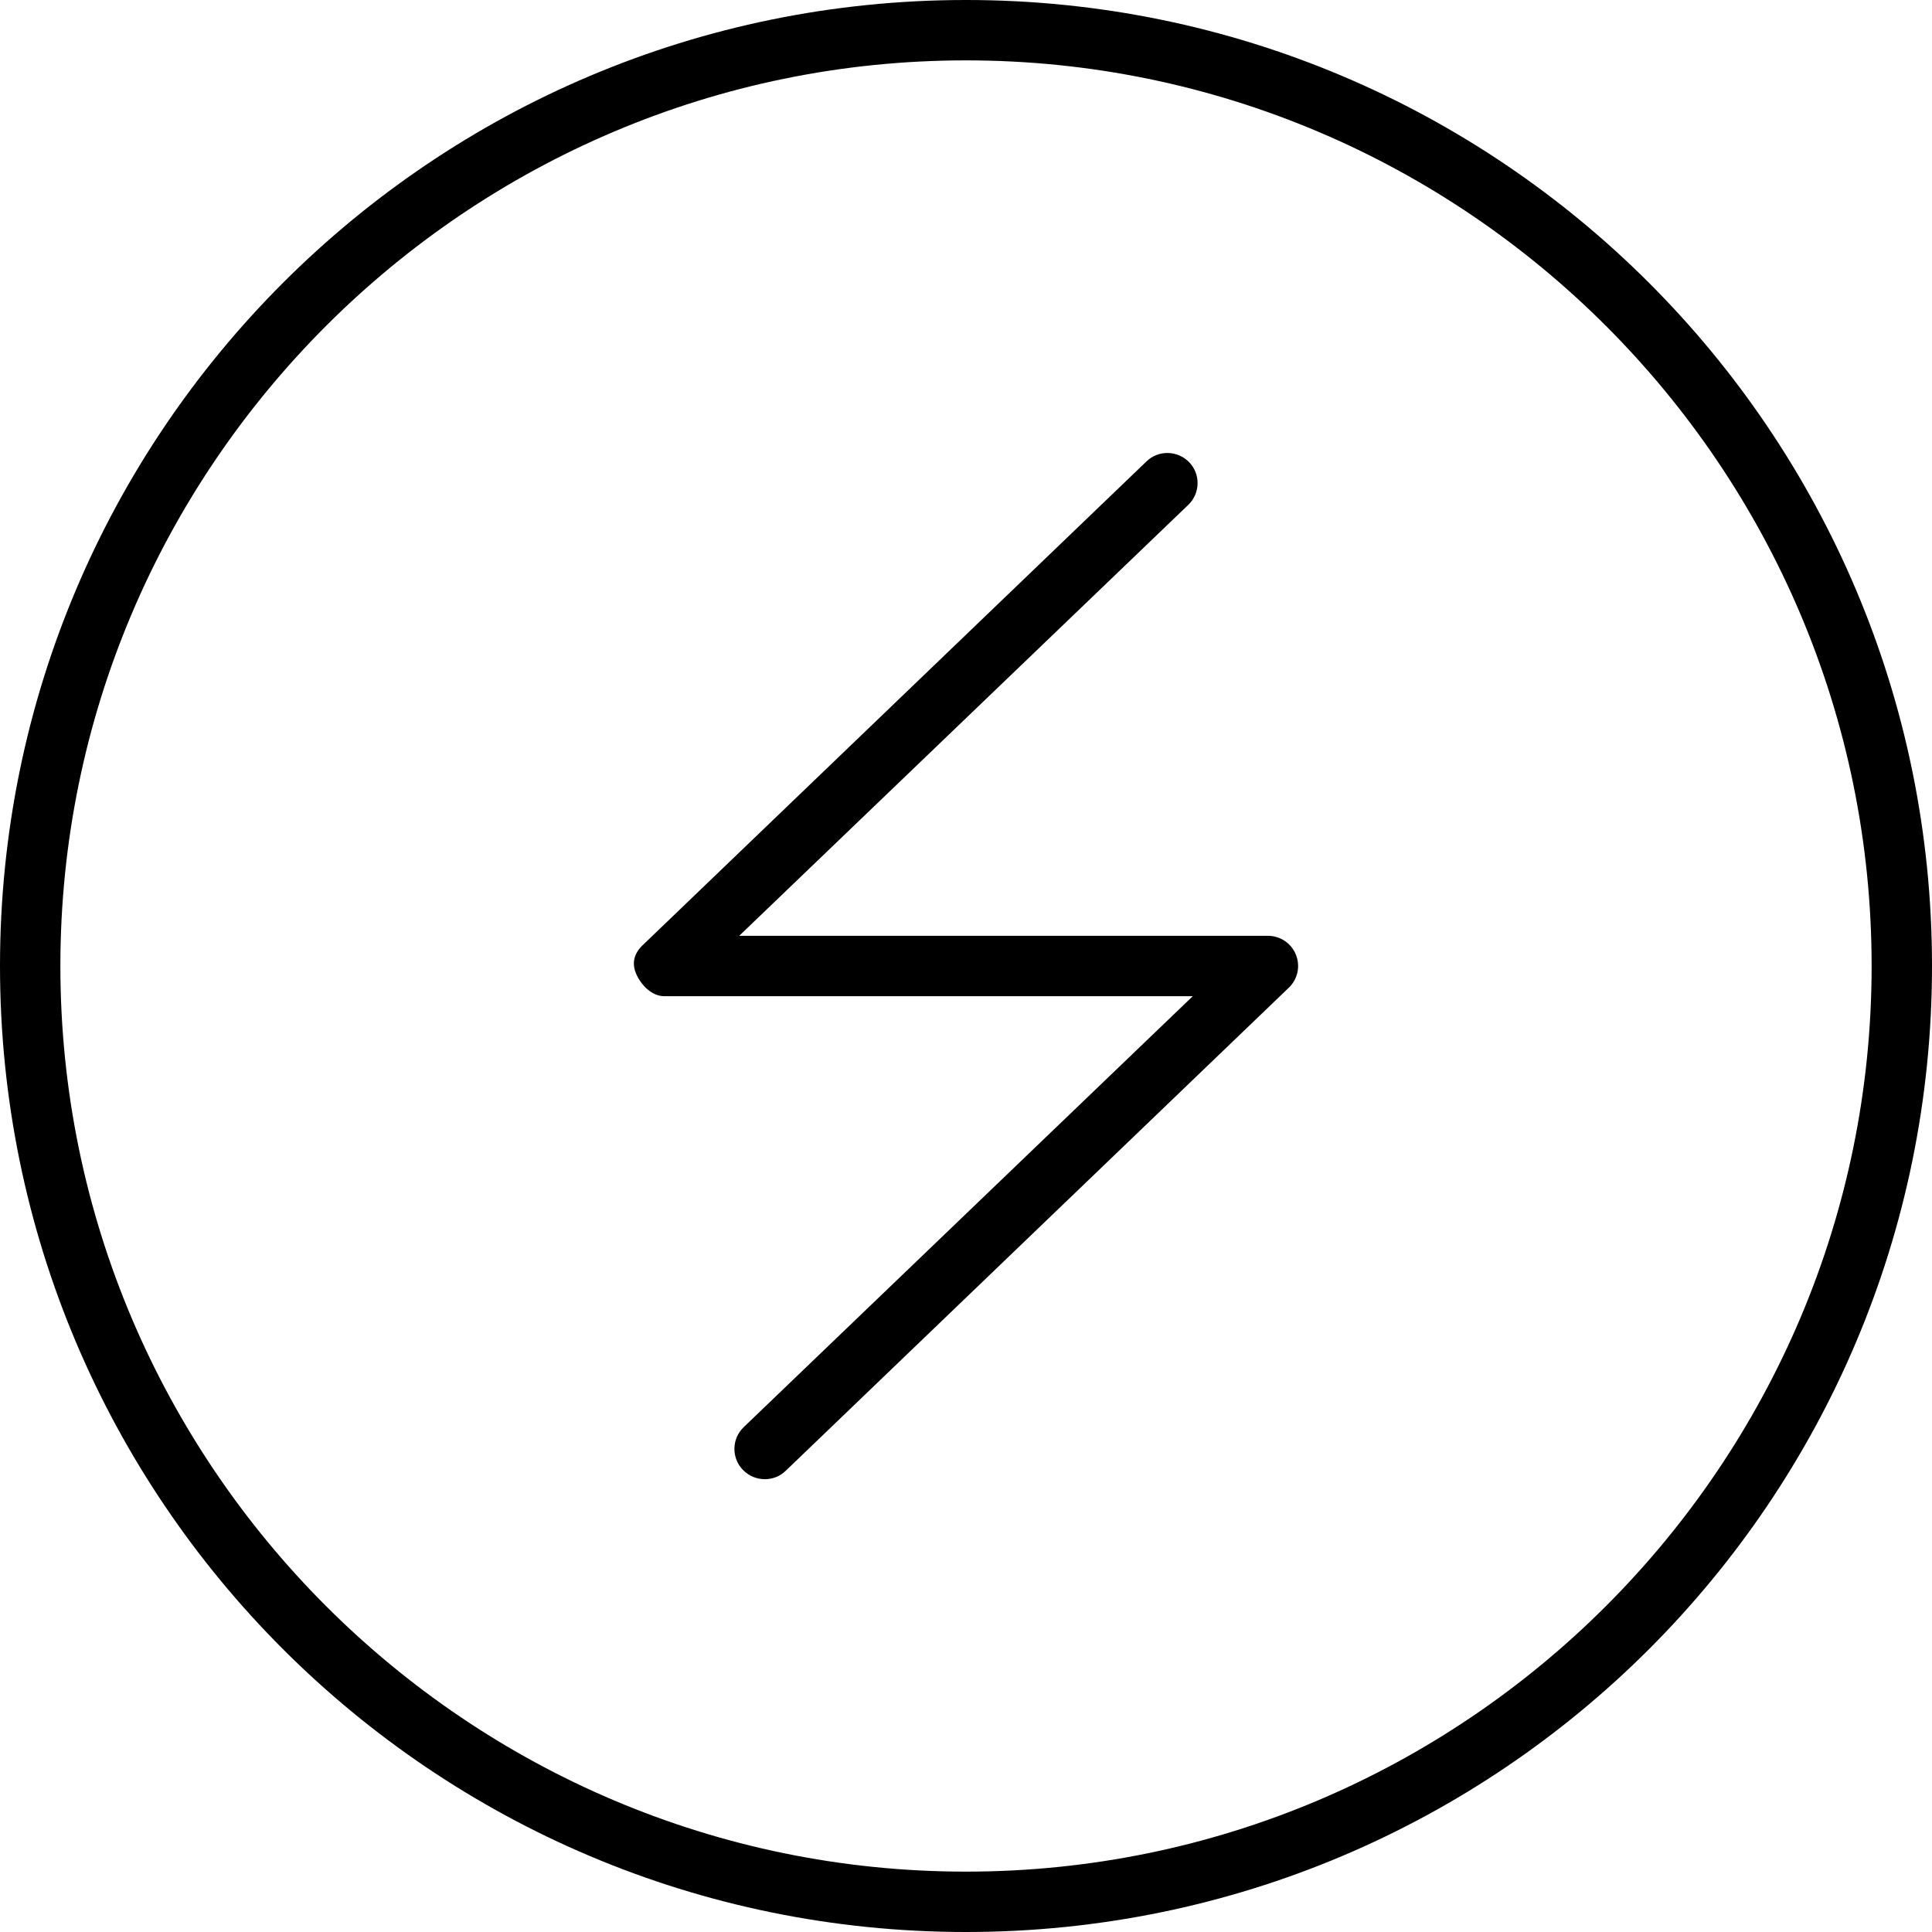
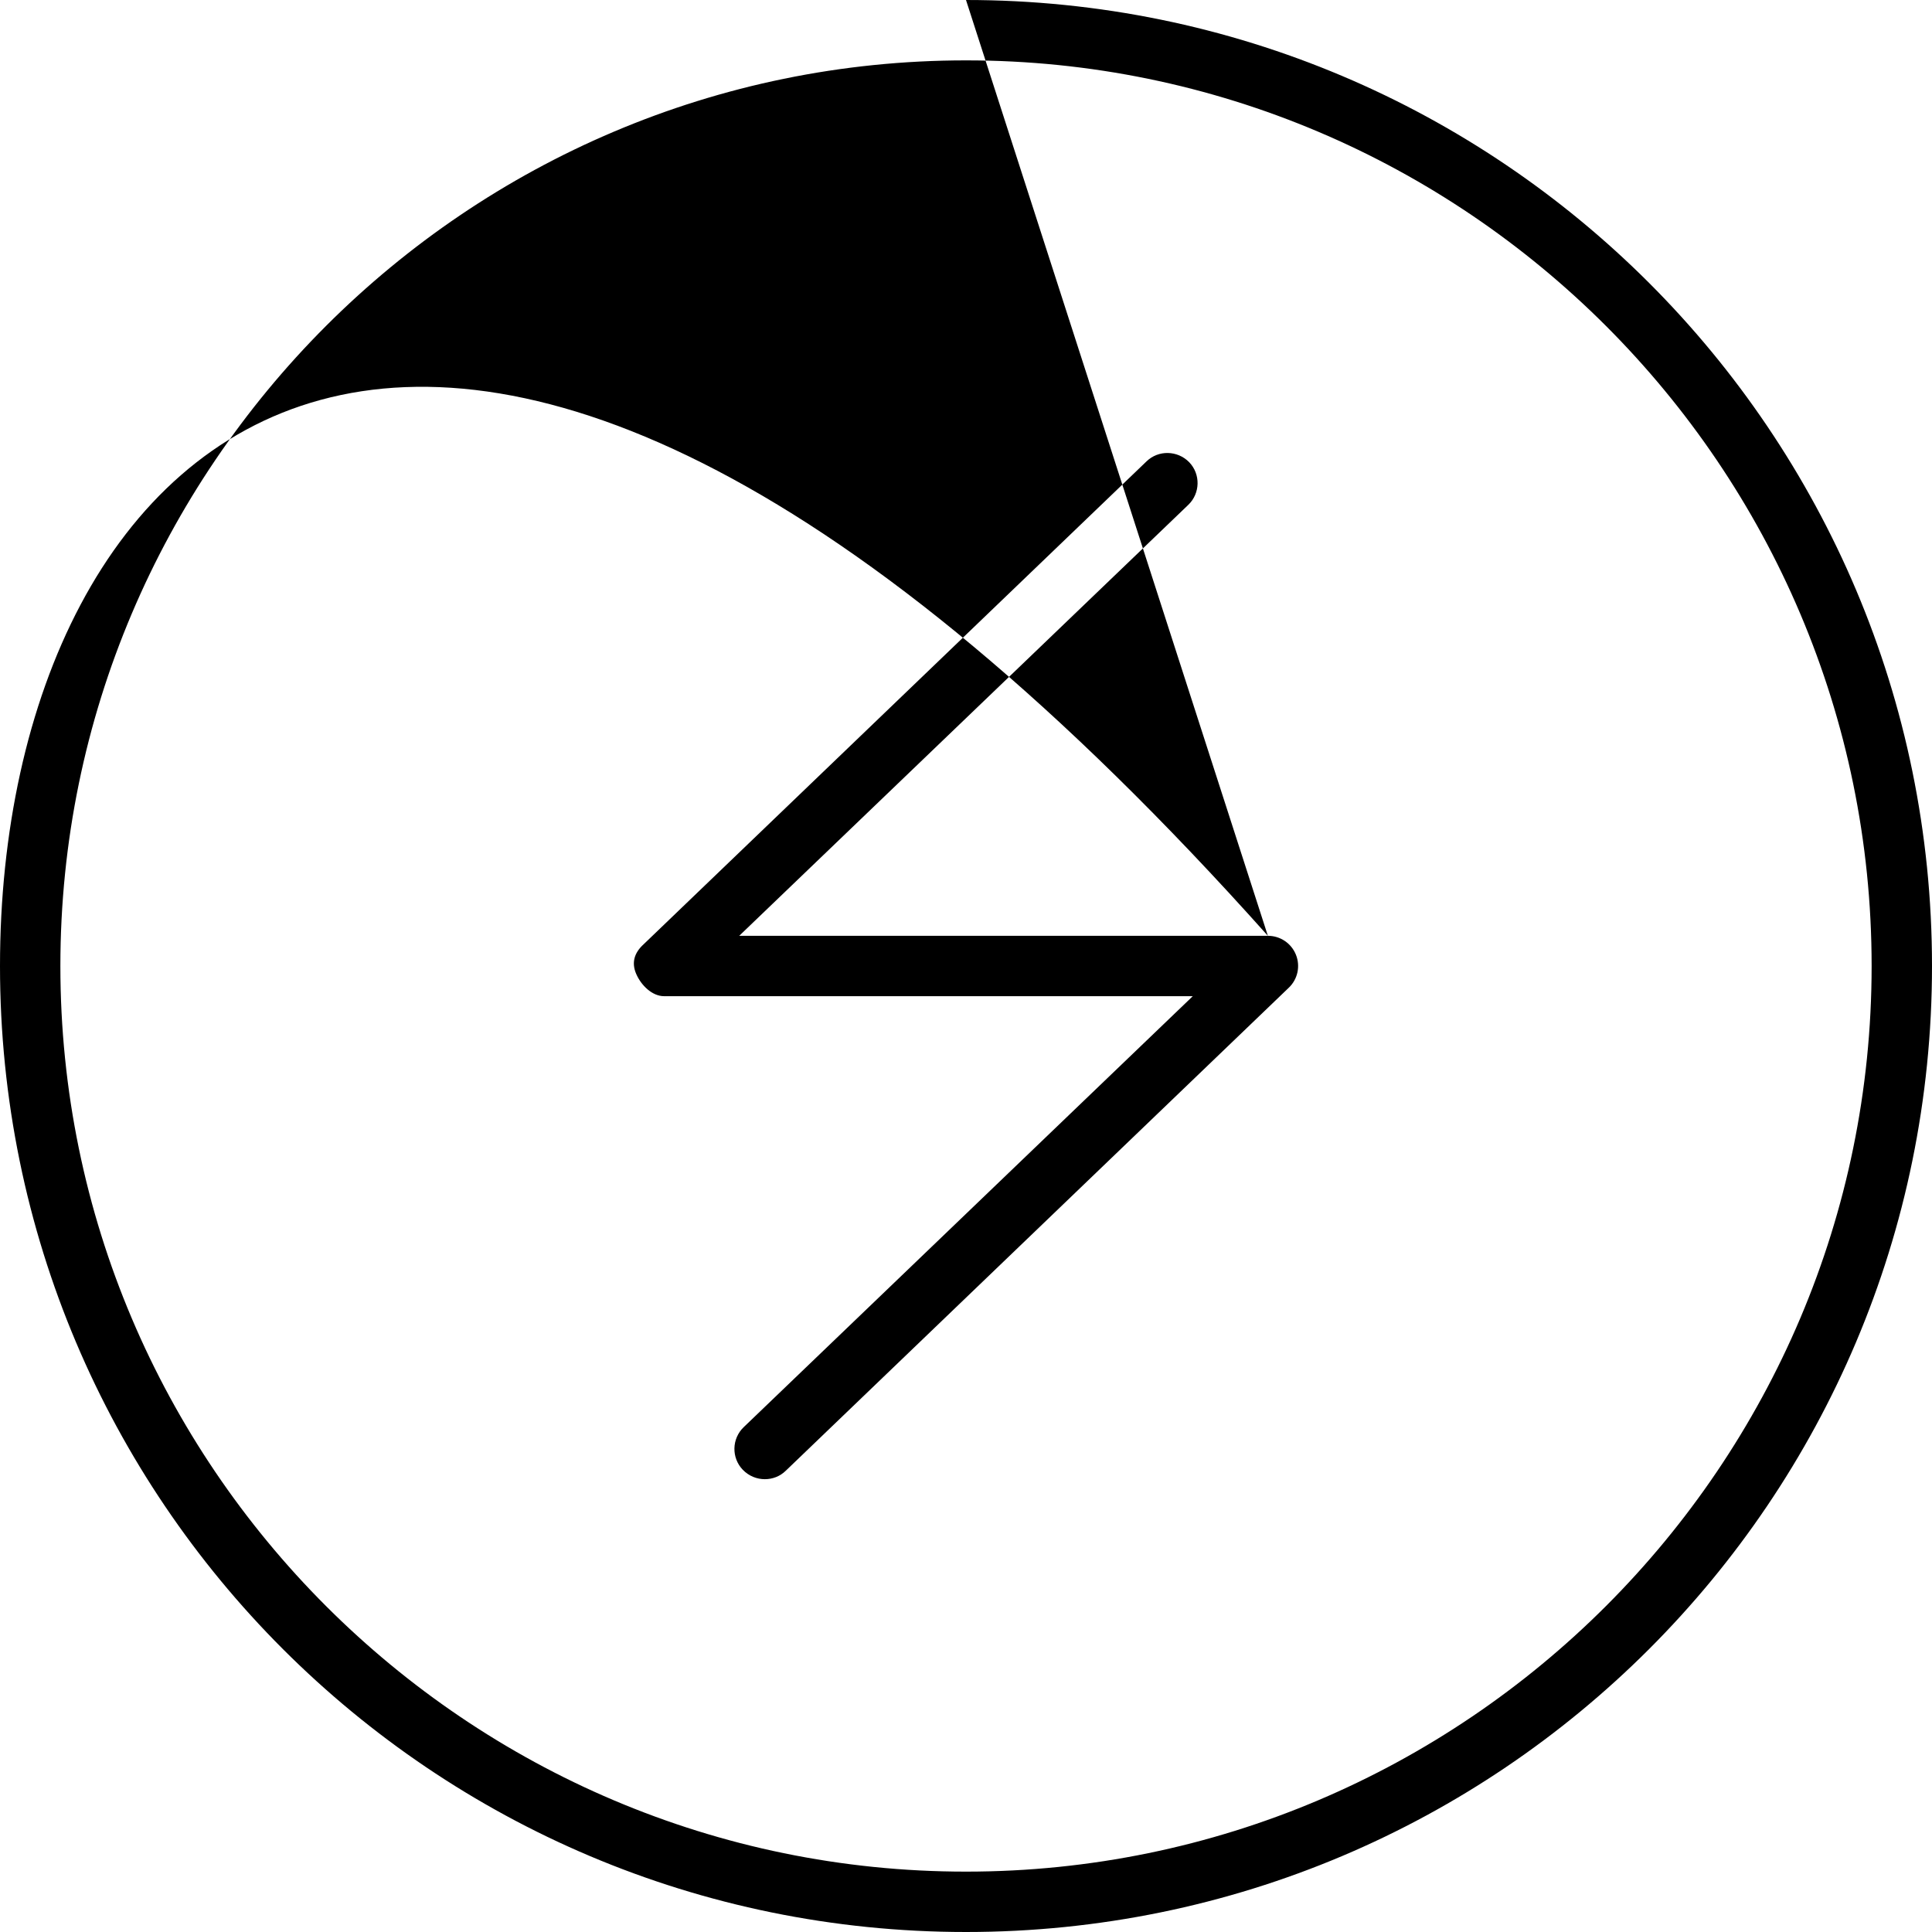
<svg xmlns="http://www.w3.org/2000/svg" viewBox="0 0 512 512">
-   <path d="M336 248H195.9l119-114.2c3.188-3.047 3.312-8.125 .25-11.31c-3.094-3.156-8.156-3.281-11.31-.219l-133.3 128C168.1 252.5 167.3 255.1 168.6 258.1S172.8 264 176 264h140.1l-119 114.2c-3.188 3.047-3.312 8.125-.25 11.31C198.5 391.2 200.6 392 202.7 392c2 0 4-.734 5.531-2.234l133.3-128c2.375-2.25 3.125-5.719 1.906-8.75S339.3 248 336 248zM256 0C114.6 0 0 114.6 0 256s114.6 256 256 256s256-114.6 256-256S397.4 0 256 0zM256 496c-132.3 0-240-107.7-240-240S123.7 16 256 16s240 107.7 240 240S388.3 496 256 496z" />
+   <path d="M336 248H195.9l119-114.2c3.188-3.047 3.312-8.125 .25-11.31c-3.094-3.156-8.156-3.281-11.31-.219l-133.3 128C168.1 252.5 167.3 255.1 168.6 258.1S172.8 264 176 264h140.1l-119 114.2c-3.188 3.047-3.312 8.125-.25 11.31C198.5 391.2 200.6 392 202.7 392c2 0 4-.734 5.531-2.234l133.3-128c2.375-2.25 3.125-5.719 1.906-8.75S339.3 248 336 248zC114.6 0 0 114.6 0 256s114.6 256 256 256s256-114.6 256-256S397.4 0 256 0zM256 496c-132.3 0-240-107.7-240-240S123.7 16 256 16s240 107.7 240 240S388.3 496 256 496z" />
</svg>